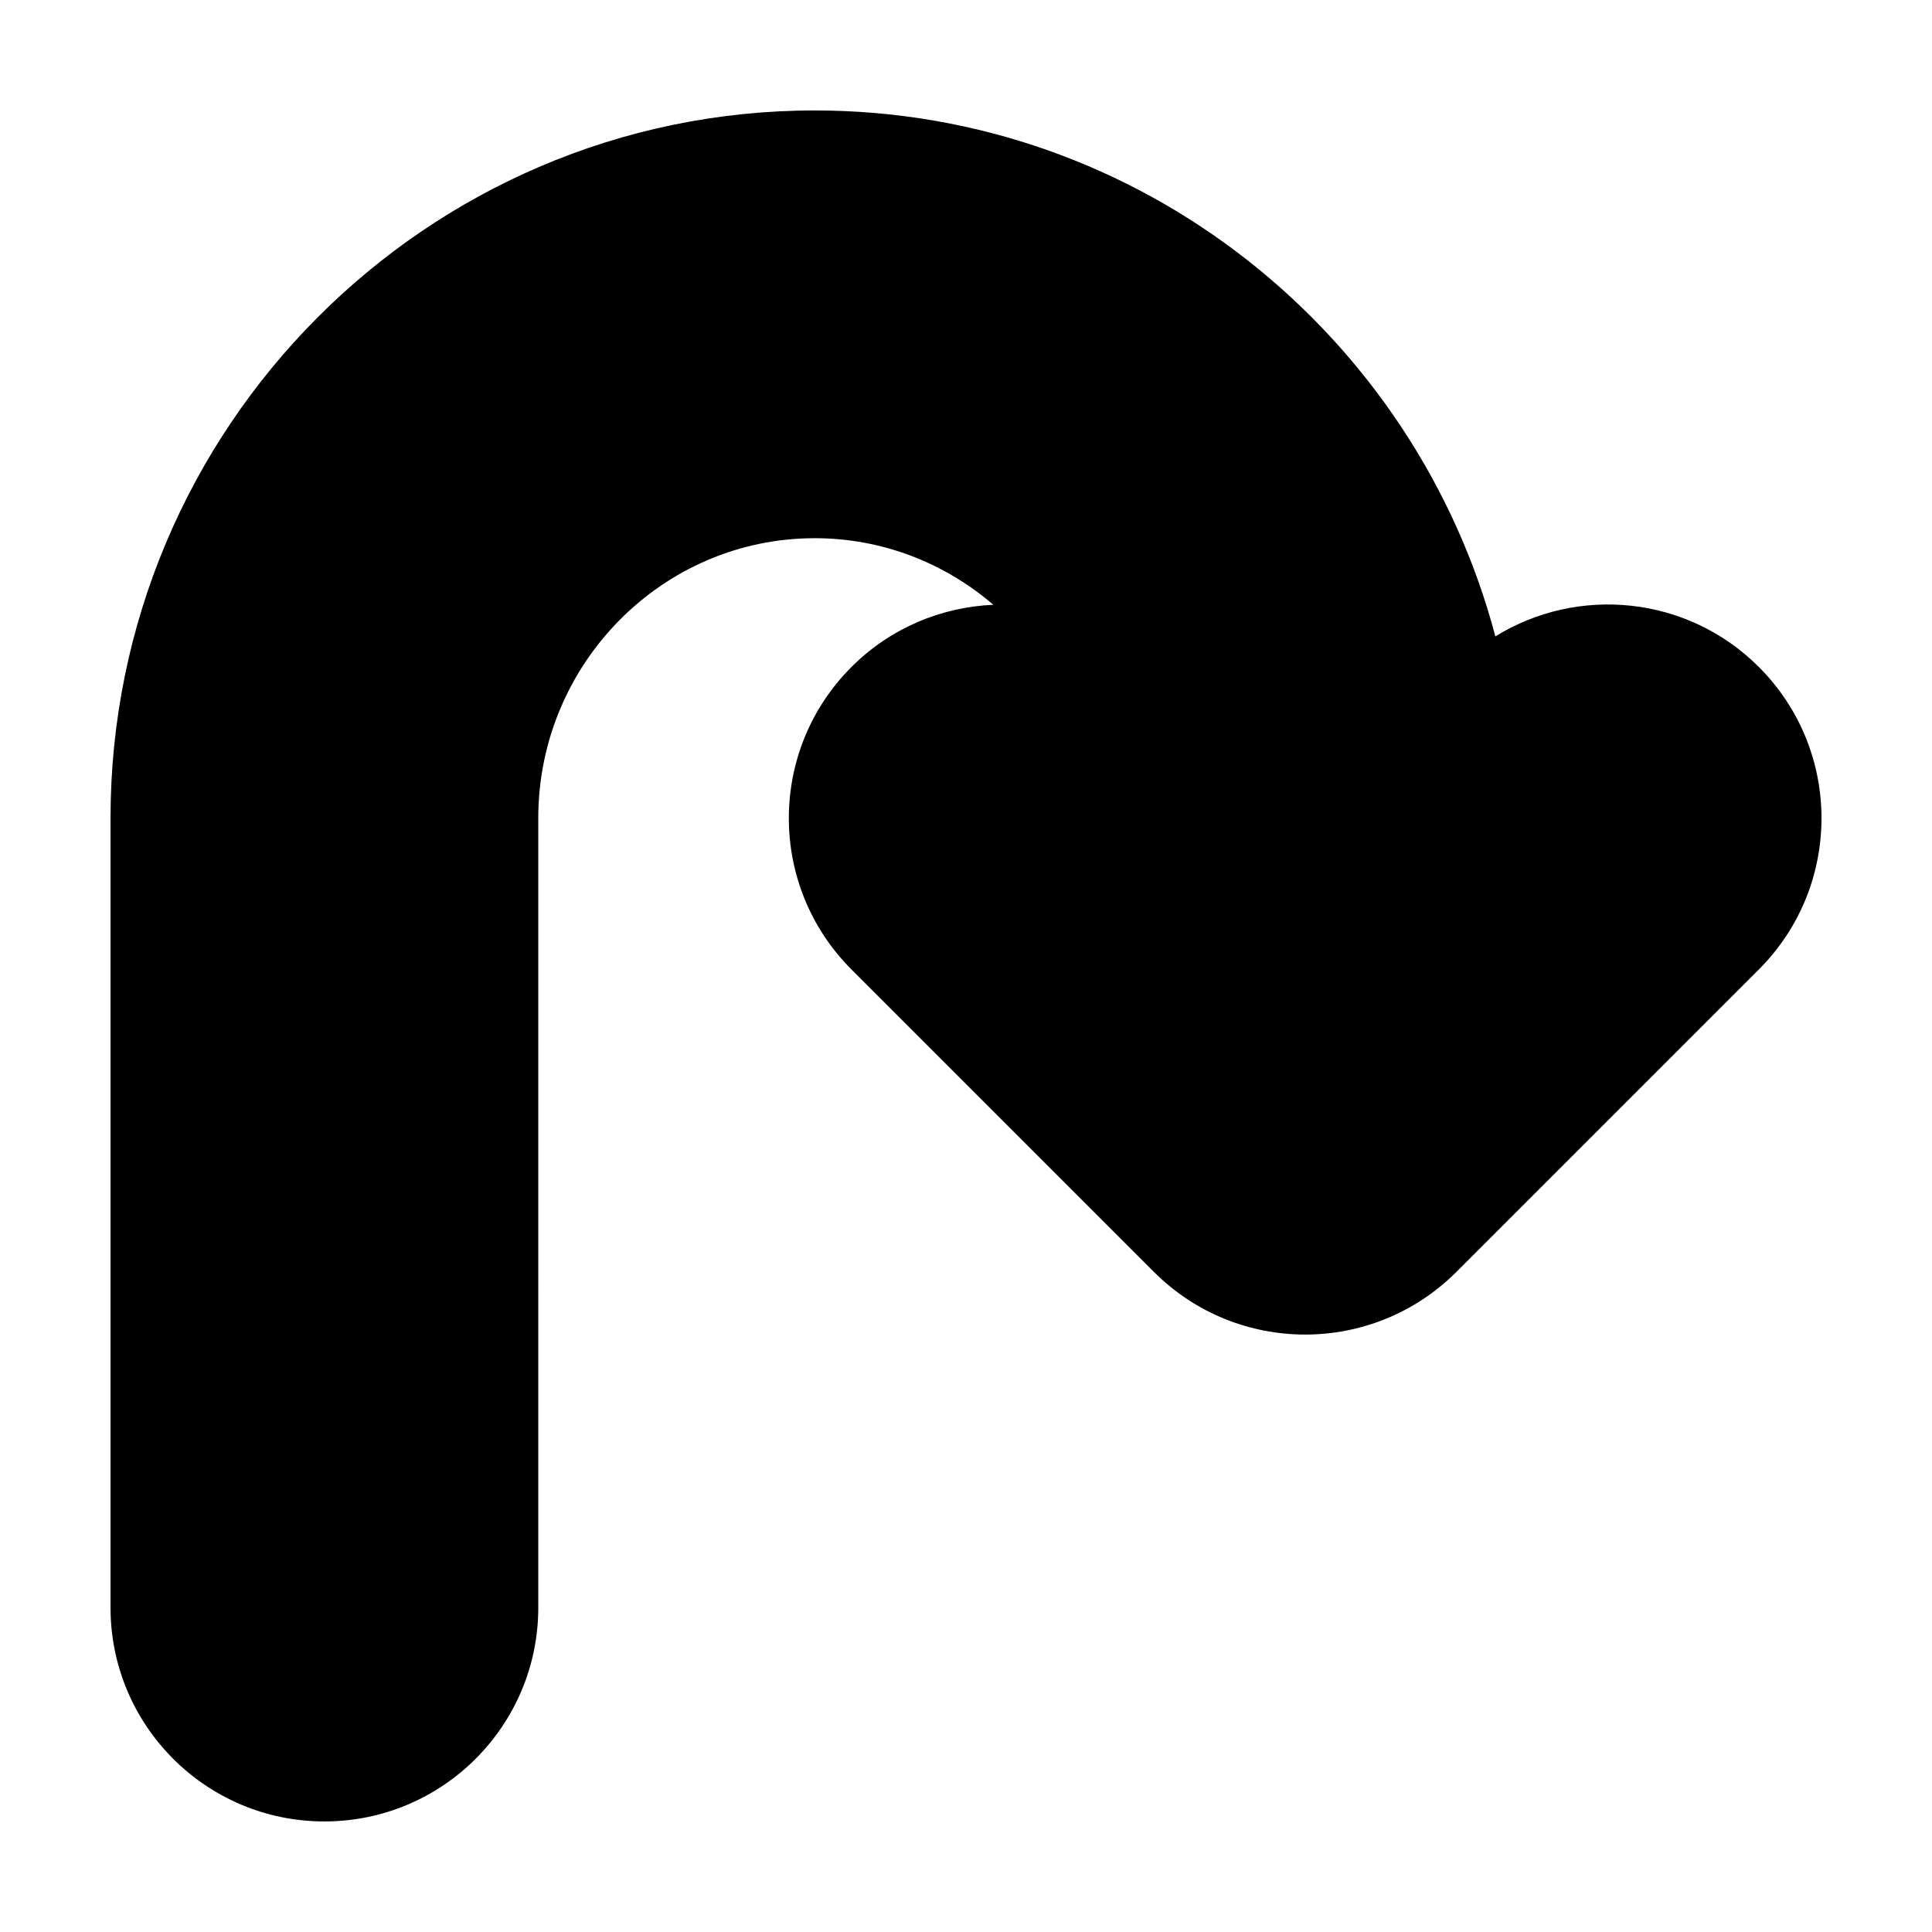
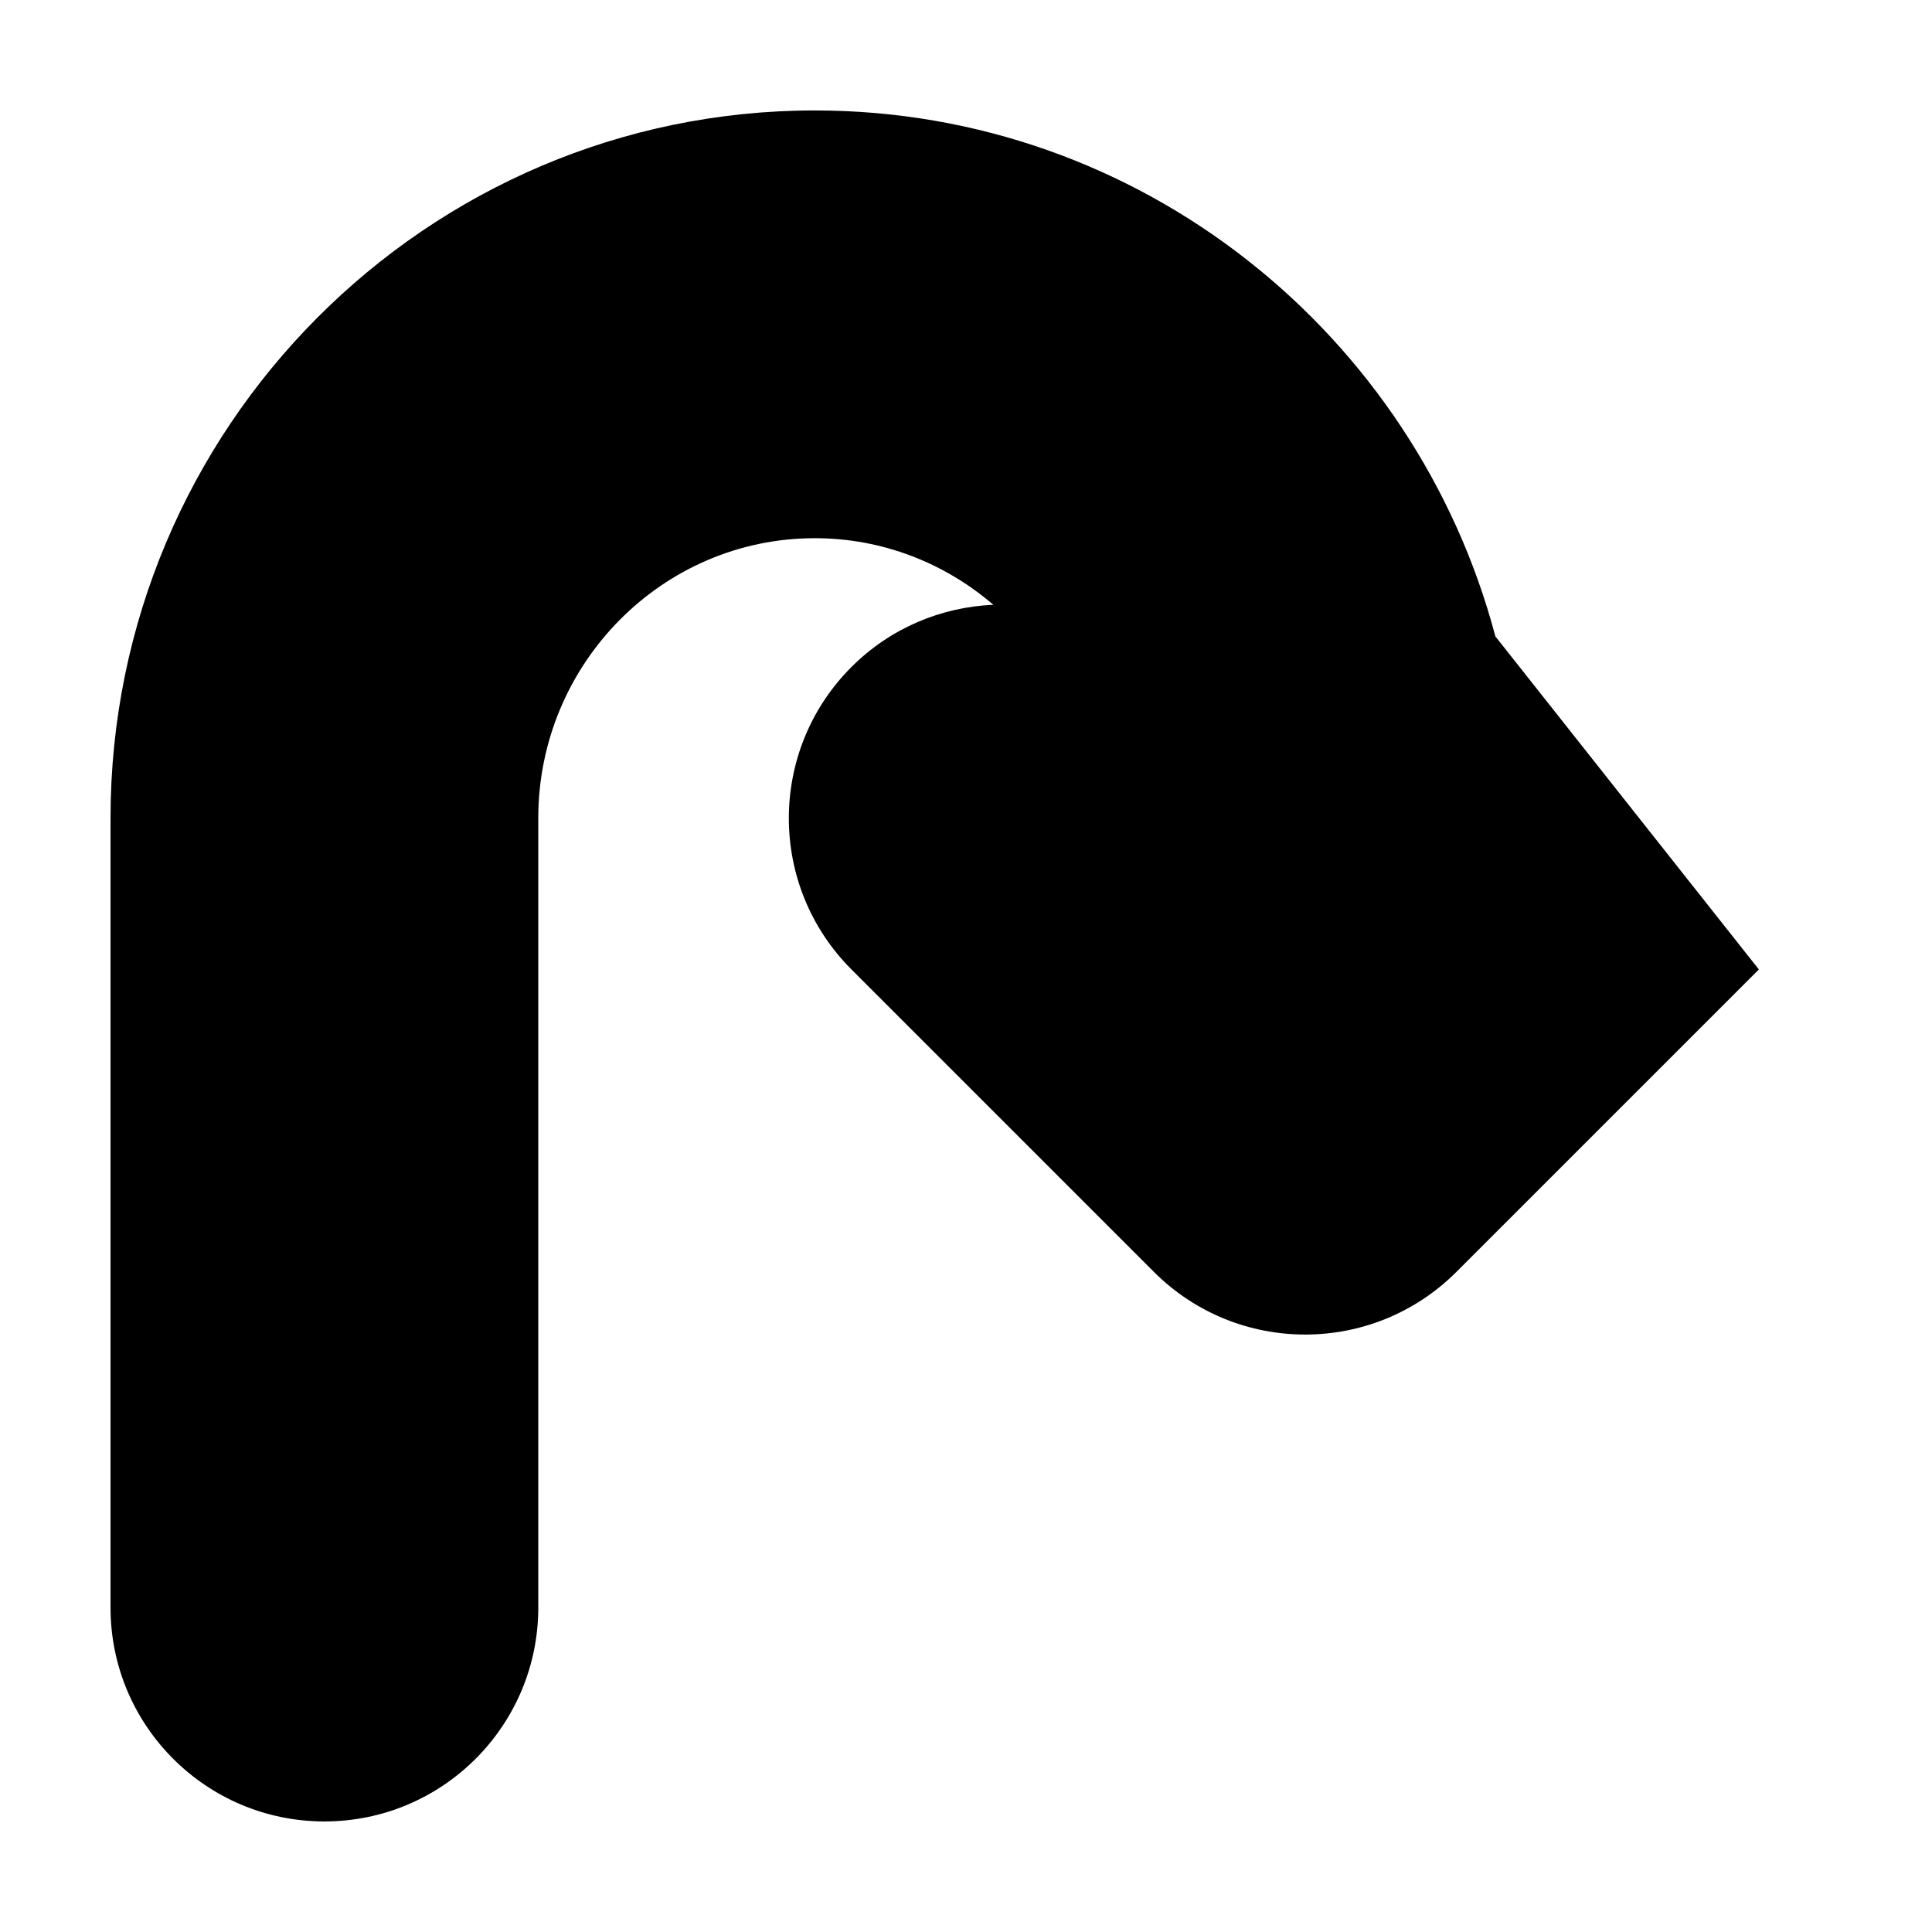
<svg xmlns="http://www.w3.org/2000/svg" fill="#000000" width="800px" height="800px" version="1.1" viewBox="144 144 512 512">
-   <path d="m540.29 312.65c-21.219-80.141-94.027-139.38-180.36-139.38-102.91-0.004-186.64 84.137-186.64 187.56v209.19c0 31.301 25.375 56.68 56.68 56.68 31.301 0 56.68-25.375 56.68-56.68v-0.016l-0.004-209.17c0-40.914 32.875-74.207 73.277-74.207 18.035 0 34.543 6.664 47.324 17.648-13.668 0.594-27.164 6.047-37.598 16.484-22.133 22.133-22.133 58.023 0 80.156 0.012 0.012 0.023 0.02 0.035 0.035l80.105 80.105c0.004 0.004 0.012 0.012 0.016 0.016 22.133 22.133 58.023 22.133 80.156 0 0.004-0.004 0.016-0.016 0.02-0.023l80.137-80.133c22.133-22.133 22.133-58.02 0-80.156-18.961-18.957-47.98-21.625-69.828-8.109z" />
+   <path d="m540.29 312.65c-21.219-80.141-94.027-139.38-180.36-139.38-102.91-0.004-186.64 84.137-186.64 187.56v209.19c0 31.301 25.375 56.68 56.68 56.68 31.301 0 56.68-25.375 56.68-56.68v-0.016l-0.004-209.17c0-40.914 32.875-74.207 73.277-74.207 18.035 0 34.543 6.664 47.324 17.648-13.668 0.594-27.164 6.047-37.598 16.484-22.133 22.133-22.133 58.023 0 80.156 0.012 0.012 0.023 0.02 0.035 0.035l80.105 80.105c0.004 0.004 0.012 0.012 0.016 0.016 22.133 22.133 58.023 22.133 80.156 0 0.004-0.004 0.016-0.016 0.02-0.023l80.137-80.133z" />
</svg>